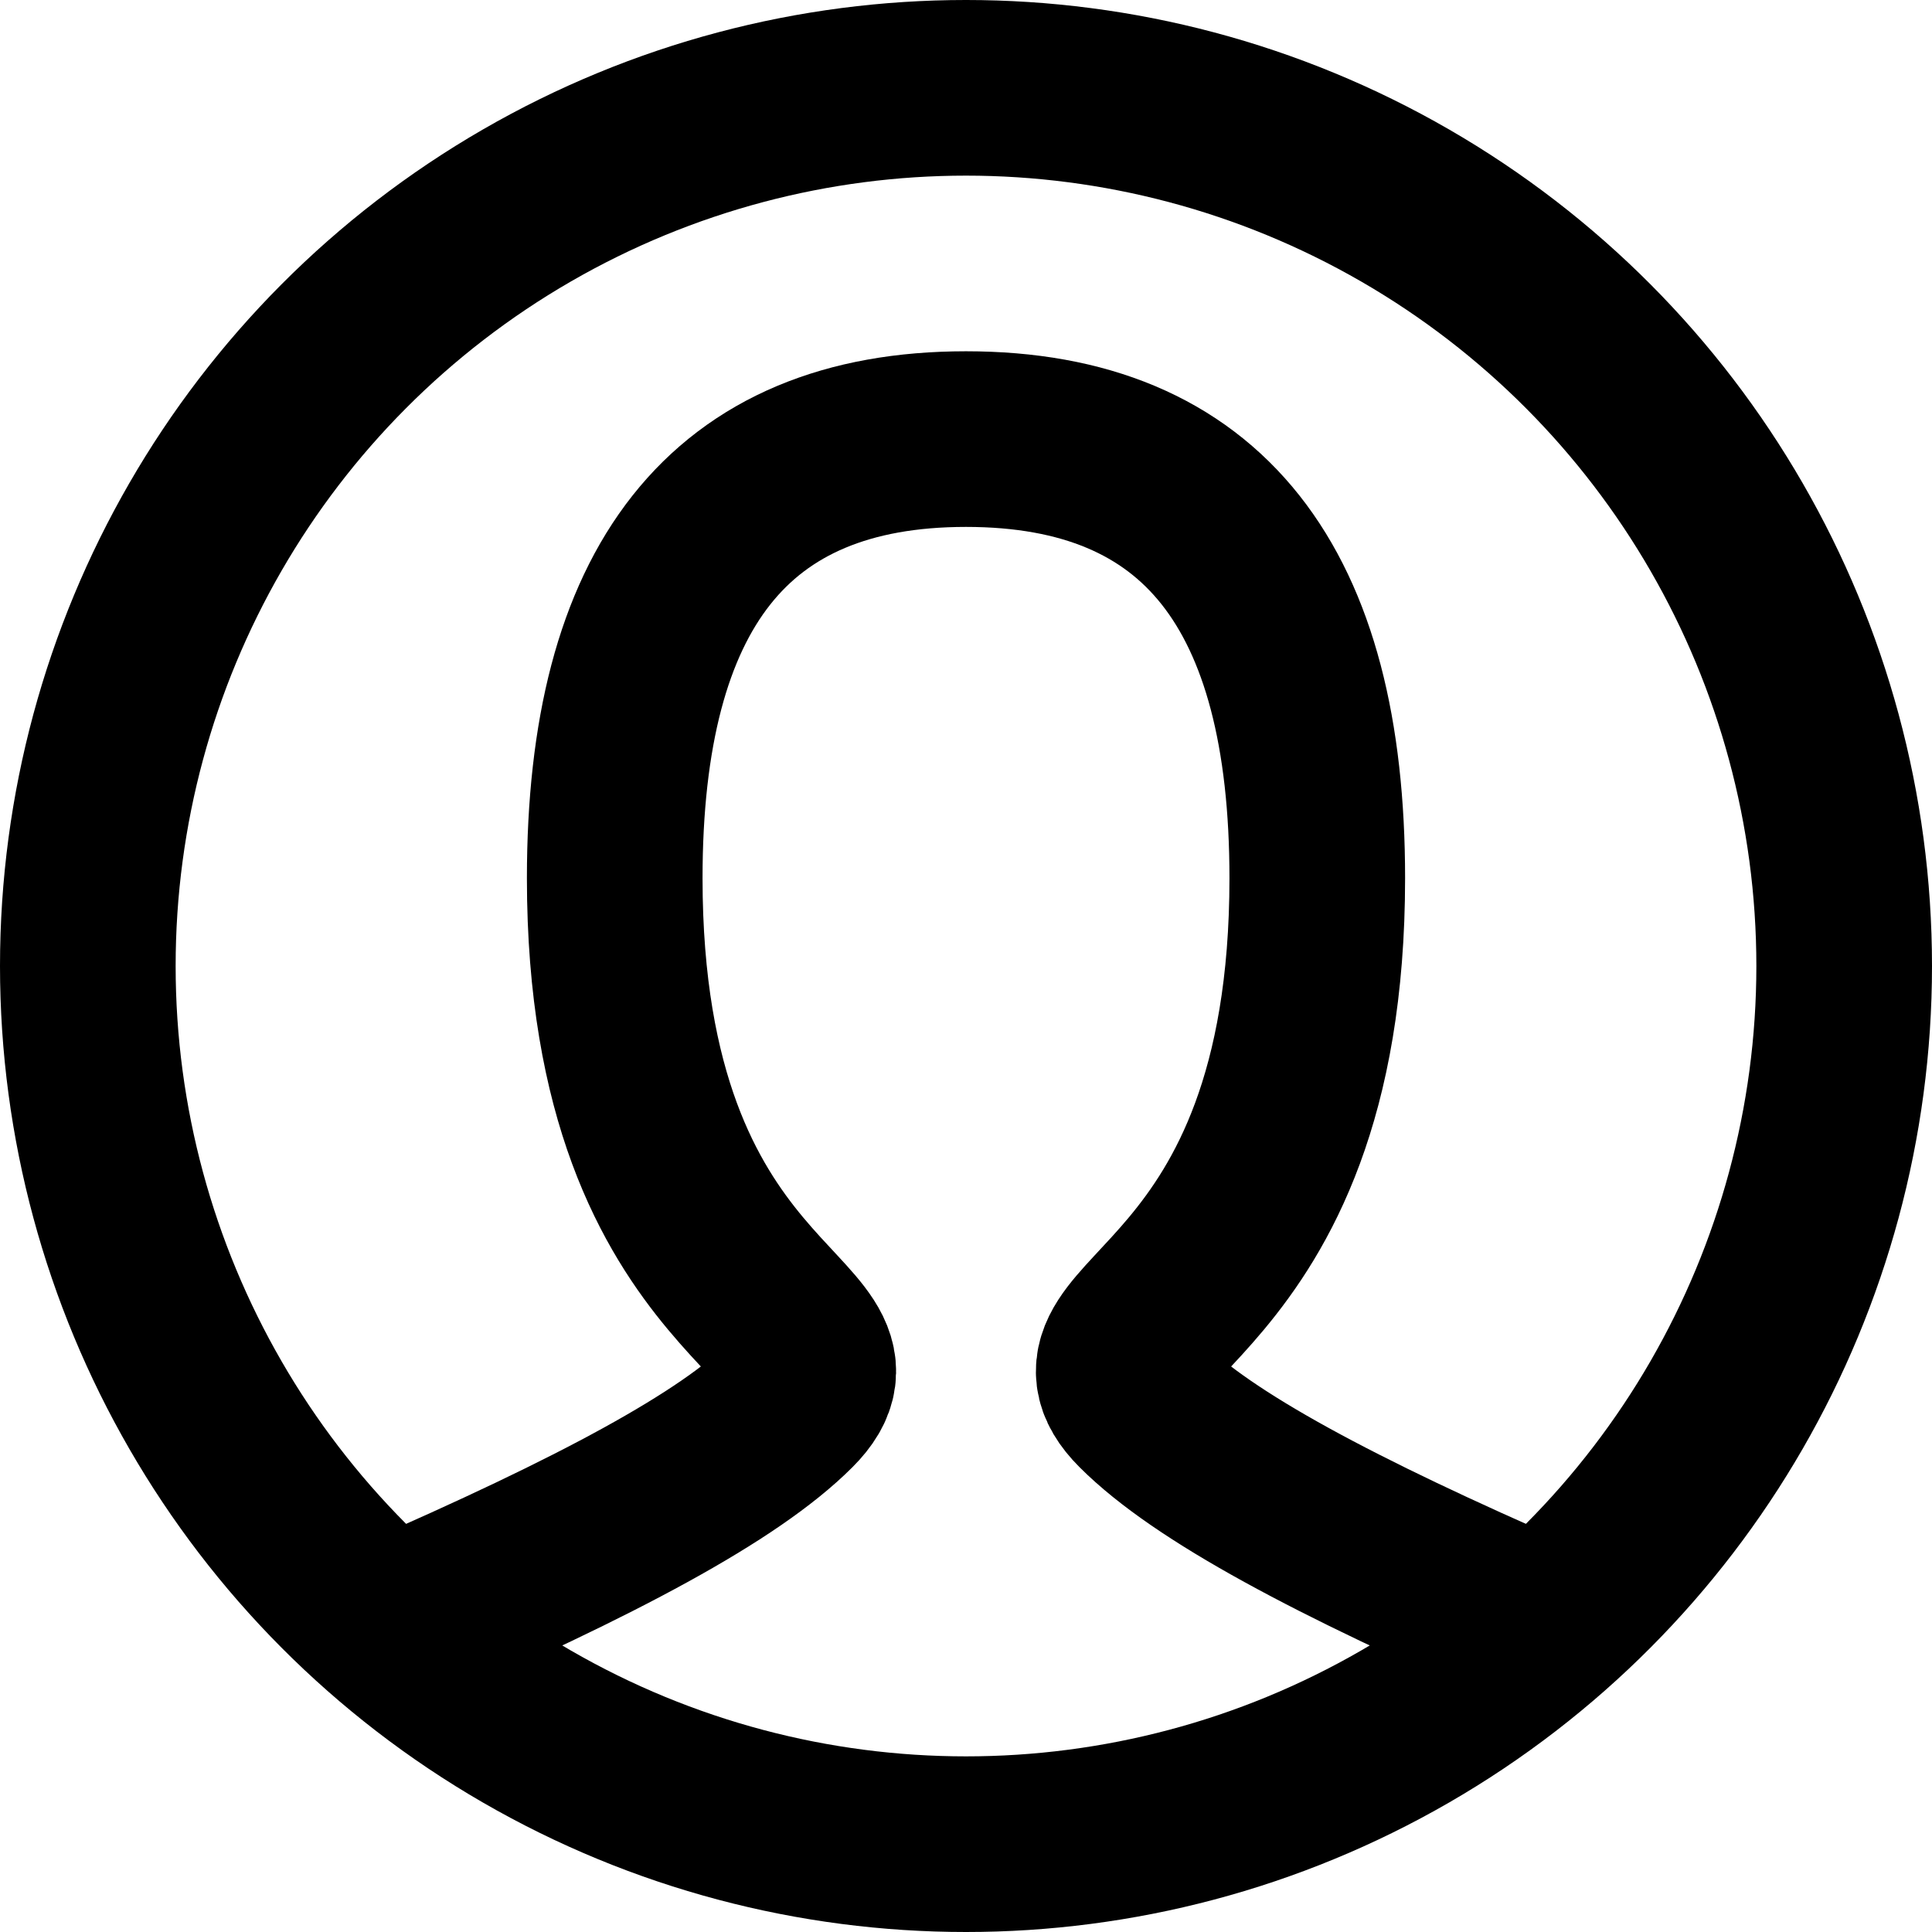
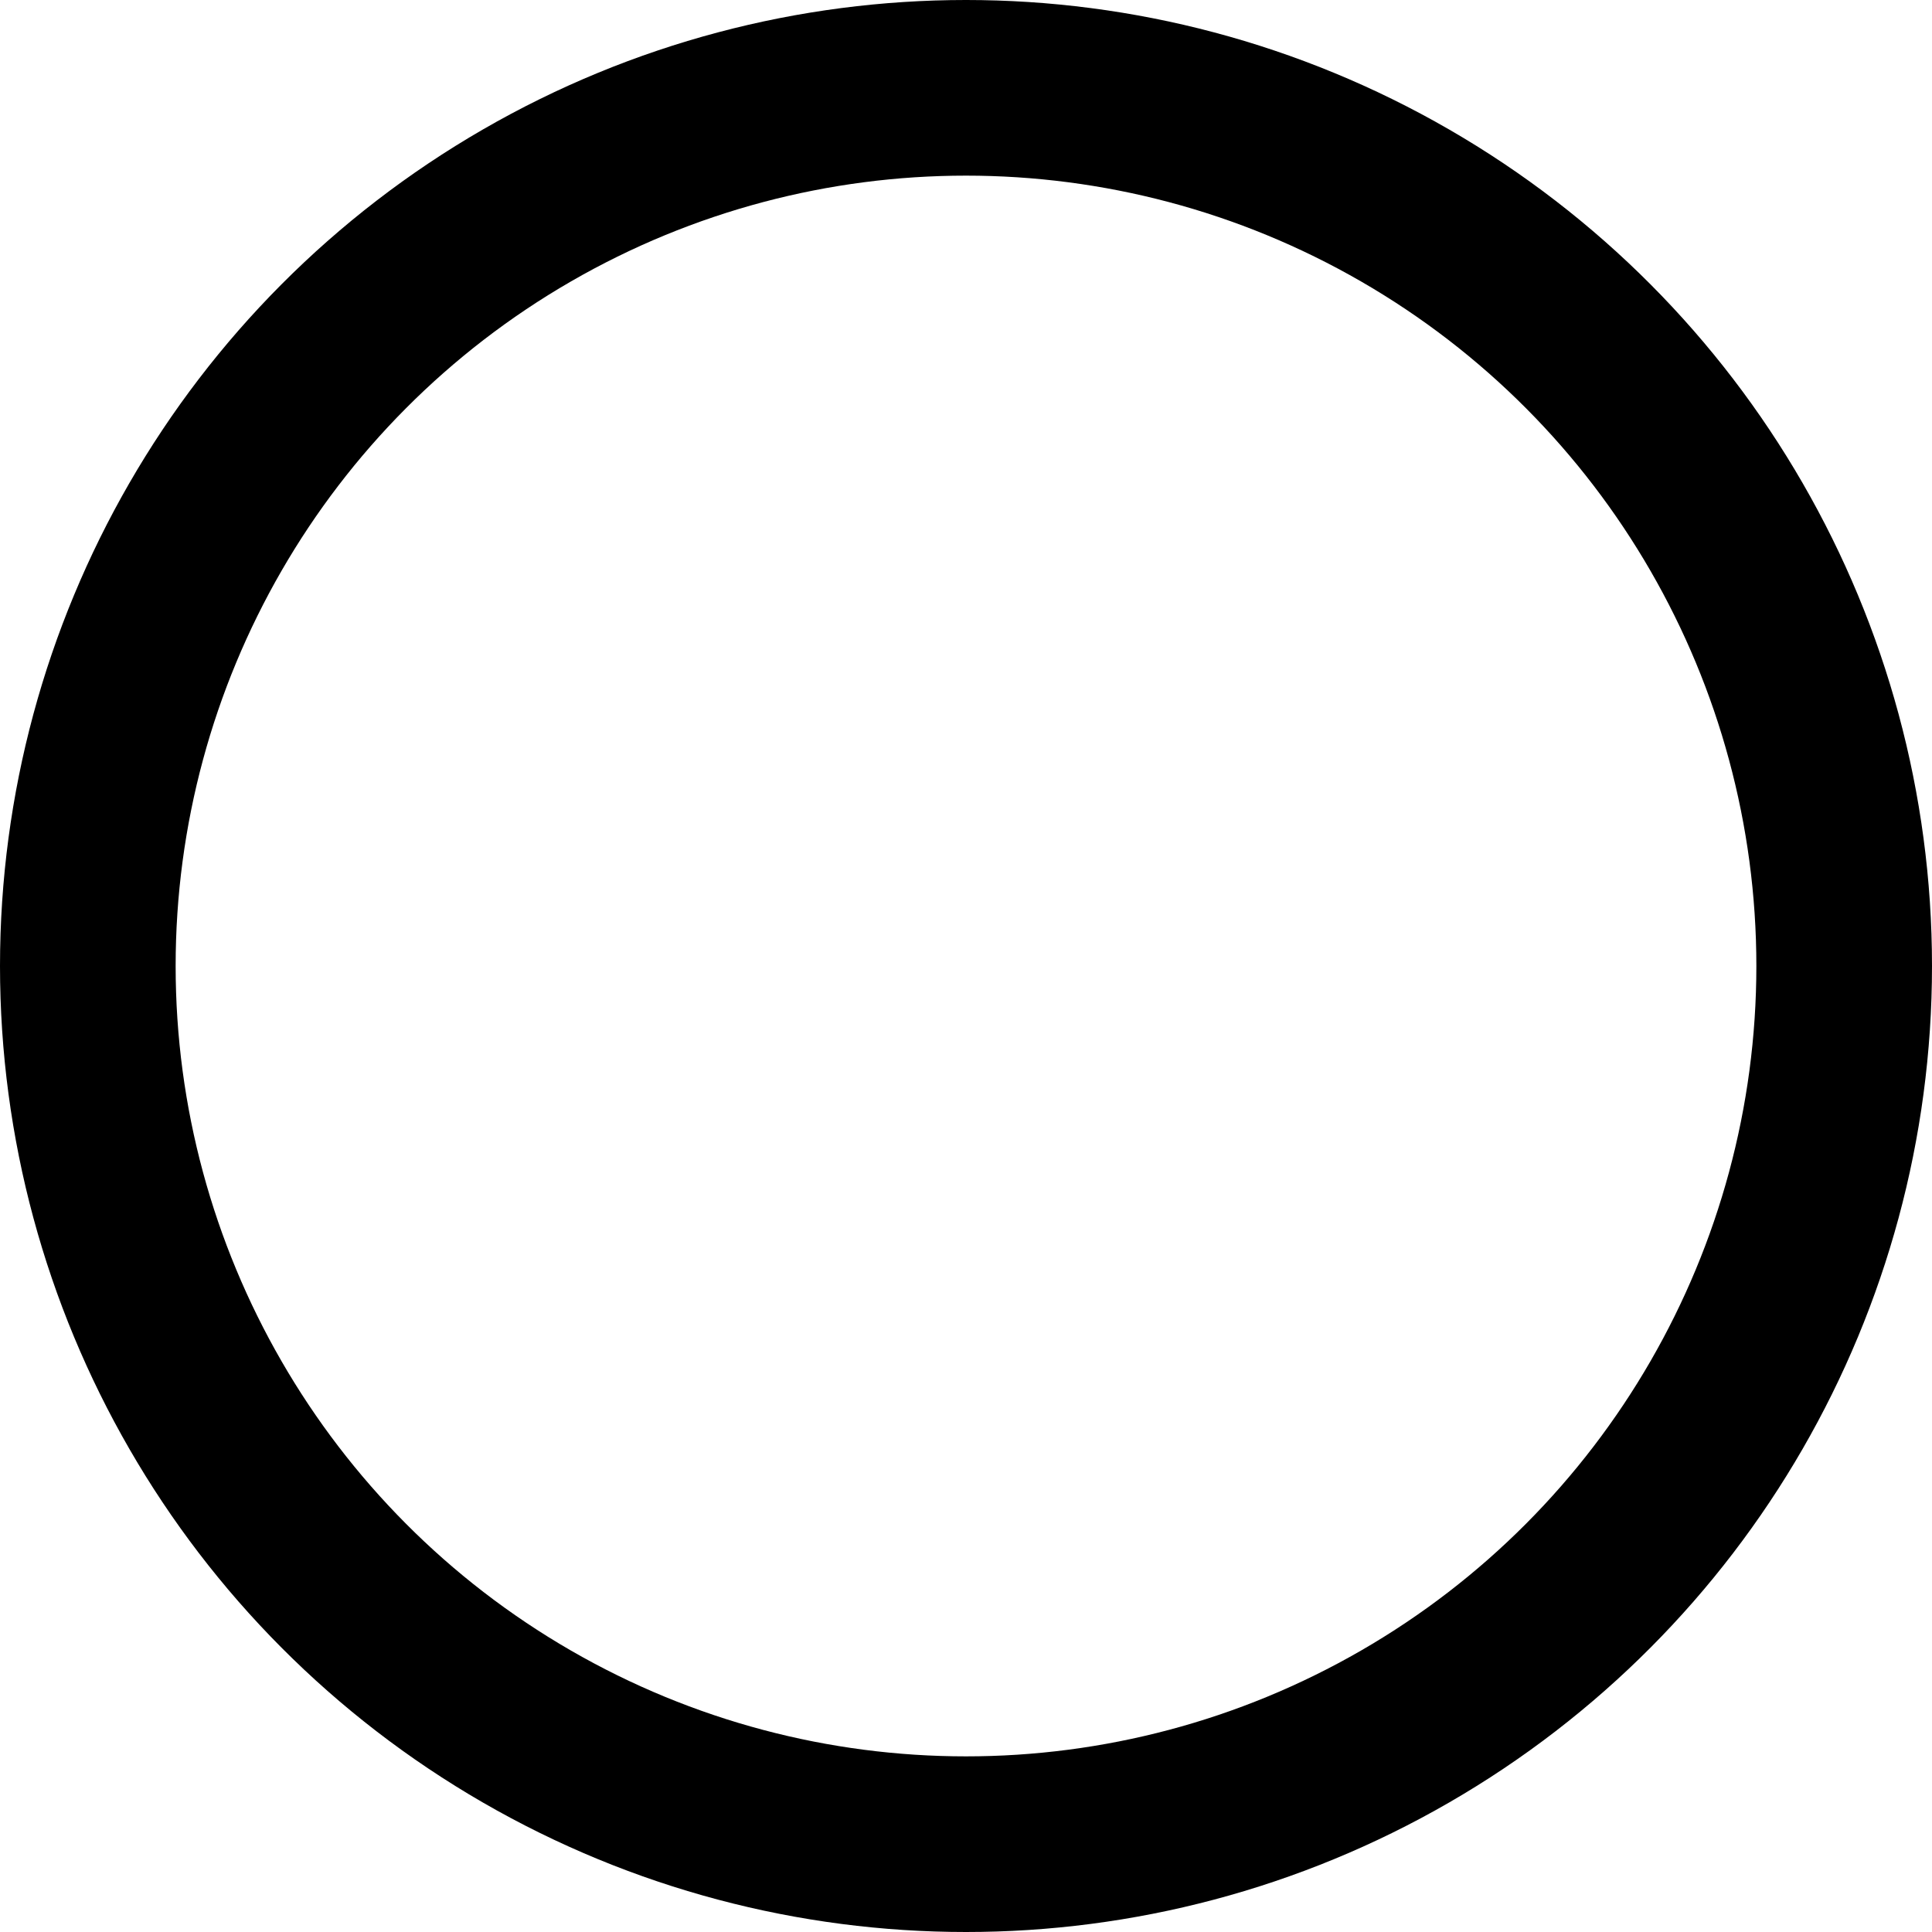
<svg xmlns="http://www.w3.org/2000/svg" version="1.1" id="Layer_1" x="0px" y="0px" viewBox="0 0 22 22" style="enable-background:new 0 0 22 22;" xml:space="preserve">
  <style type="text/css">
	.st0{fill:none;stroke:#000000;stroke-width:2;stroke-linecap:round;}
	.st1{fill:none;stroke:#000000;stroke-width:2;stroke-linecap:square;}
</style>
  <g id="Symbols">
    <g id="D-_x2F_-Nav-_x2F_-Utility" transform="translate(-1329, -17)">
      <g id="Login" transform="translate(1330, 16)">
        <g id="icon_user_white" transform="translate(0, 2)">
-           <path id="Path" class="st0" d="M3.5,17.5c2.3-1,3.8-1.8,4.5-2.5c1-1-2-1-2-6c0-3.3,1.3-5,4-5s4,1.7,4,5c0,5-3,5-2,6      c0.7,0.7,2.2,1.5,4.5,2.5" />
          <circle id="Oval" class="st1" cx="10" cy="10" r="10" />
        </g>
      </g>
    </g>
  </g>
</svg>